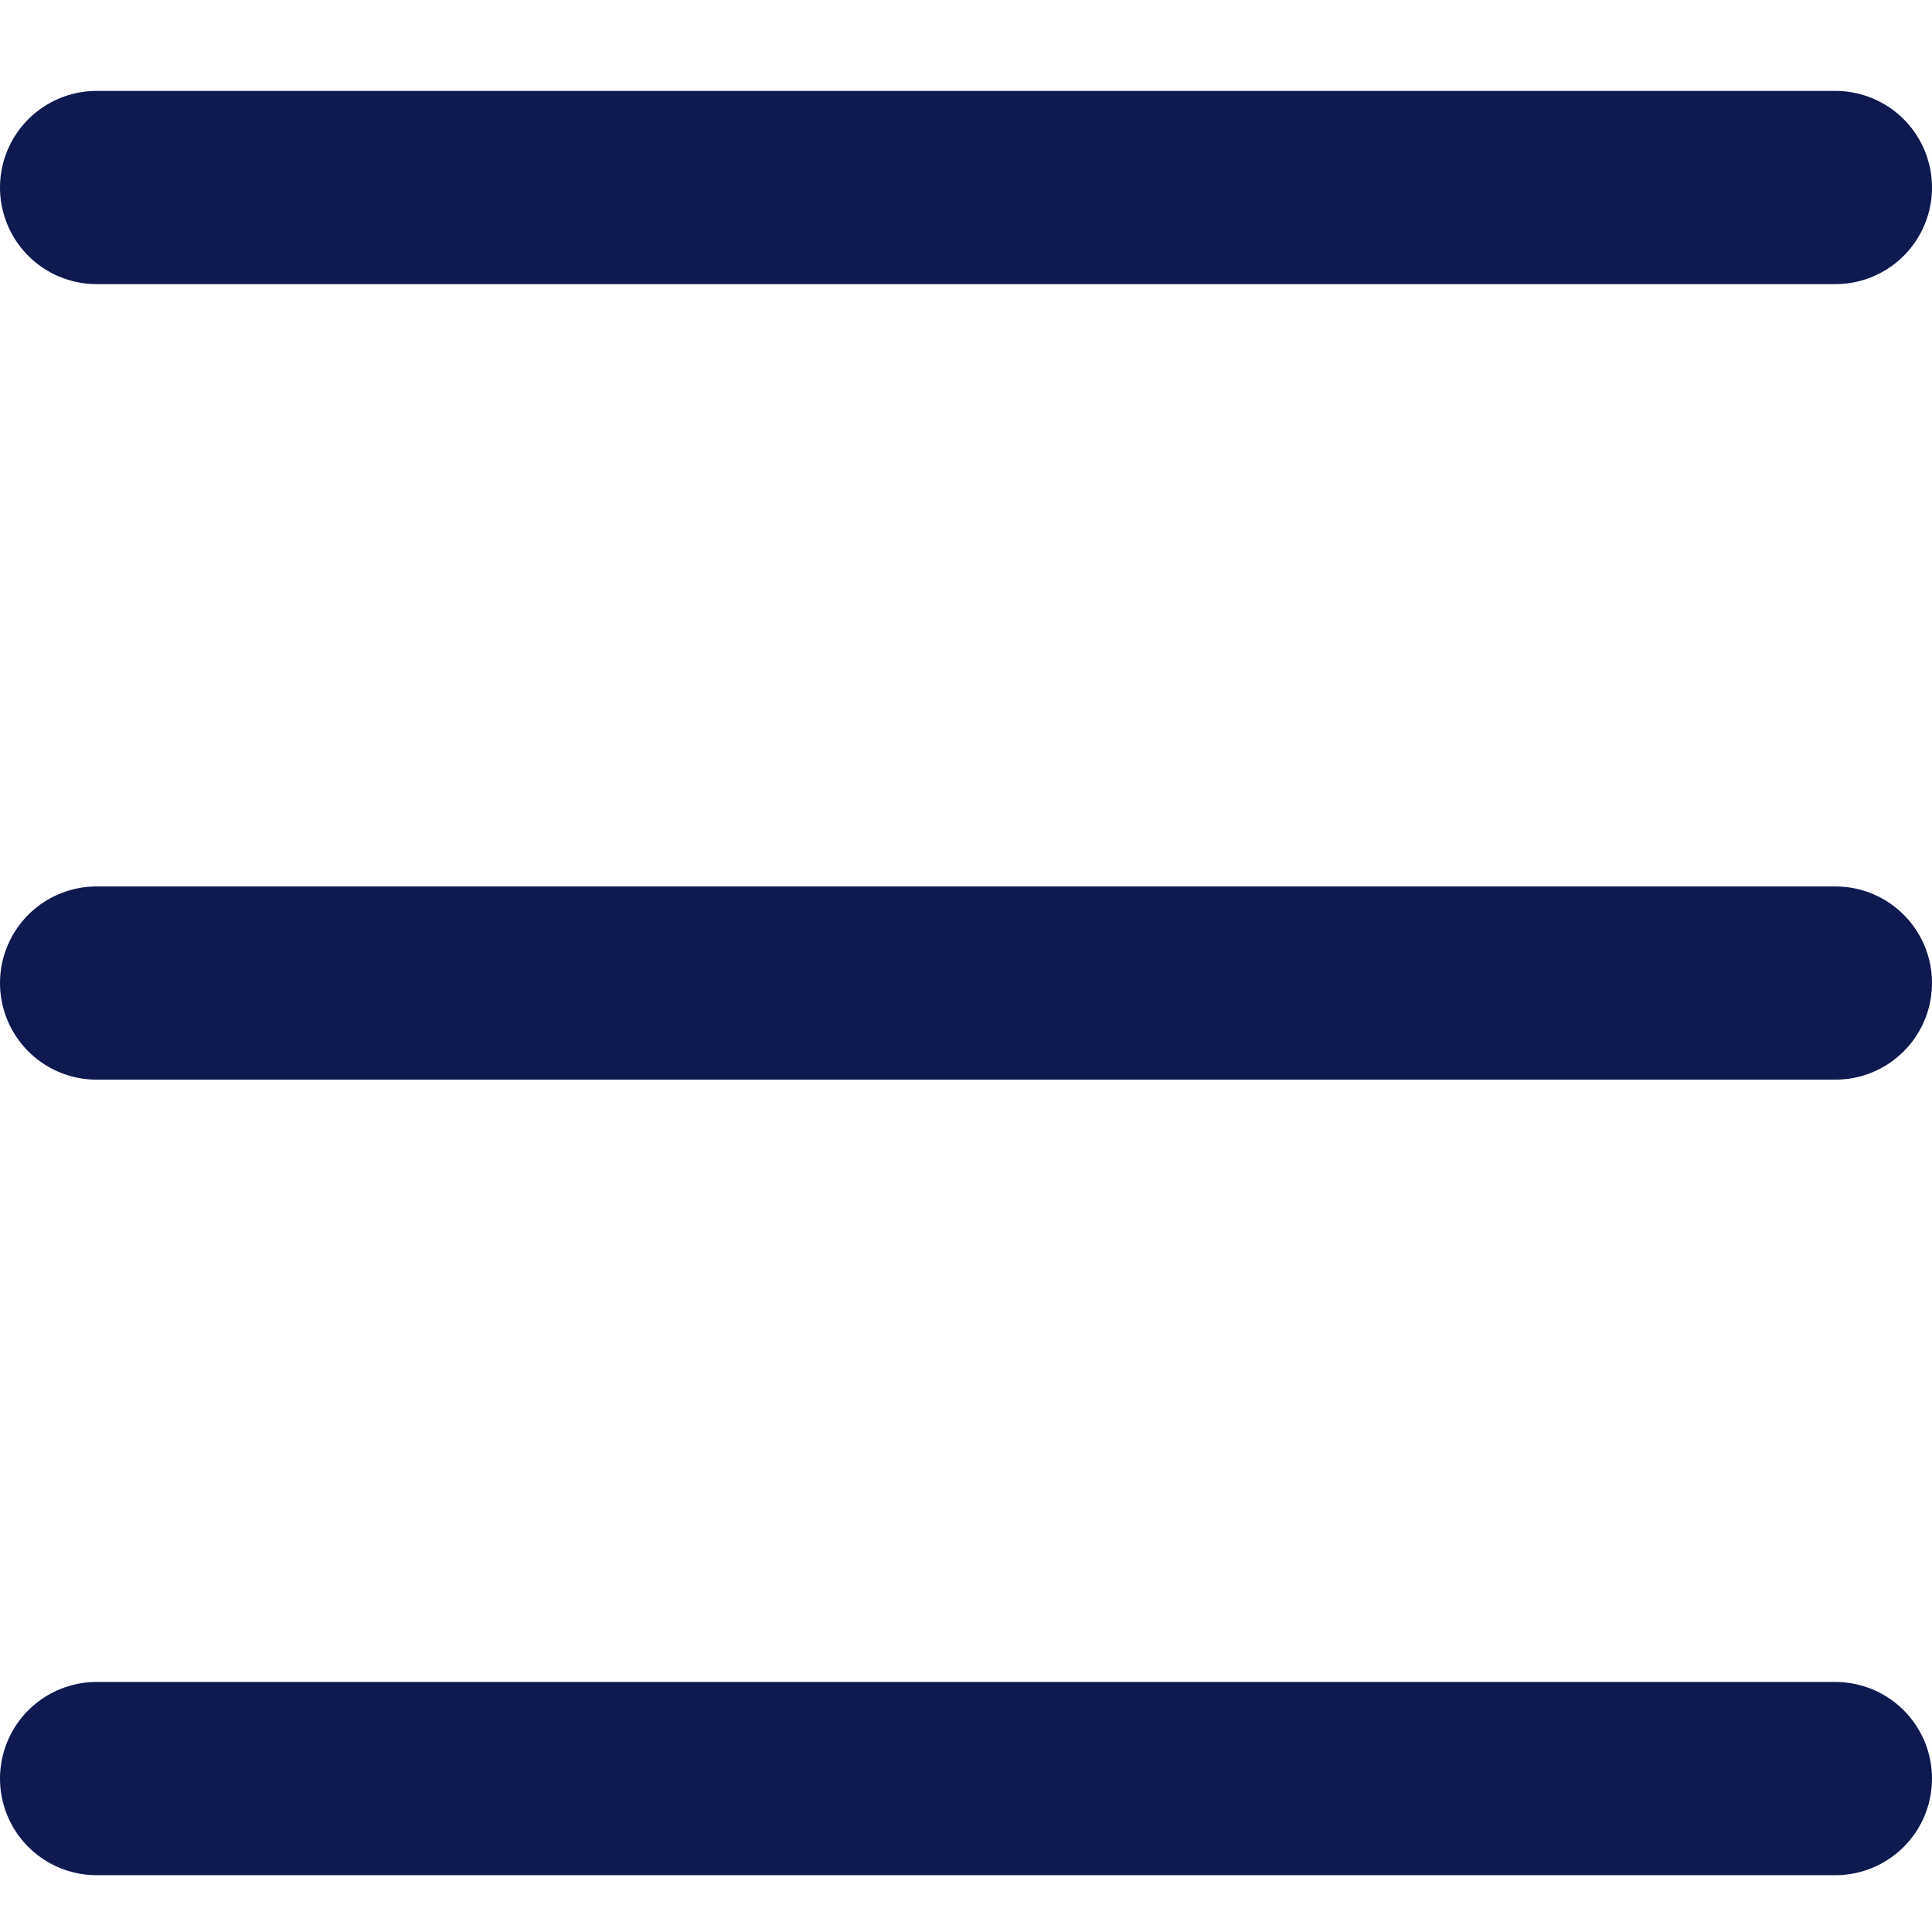
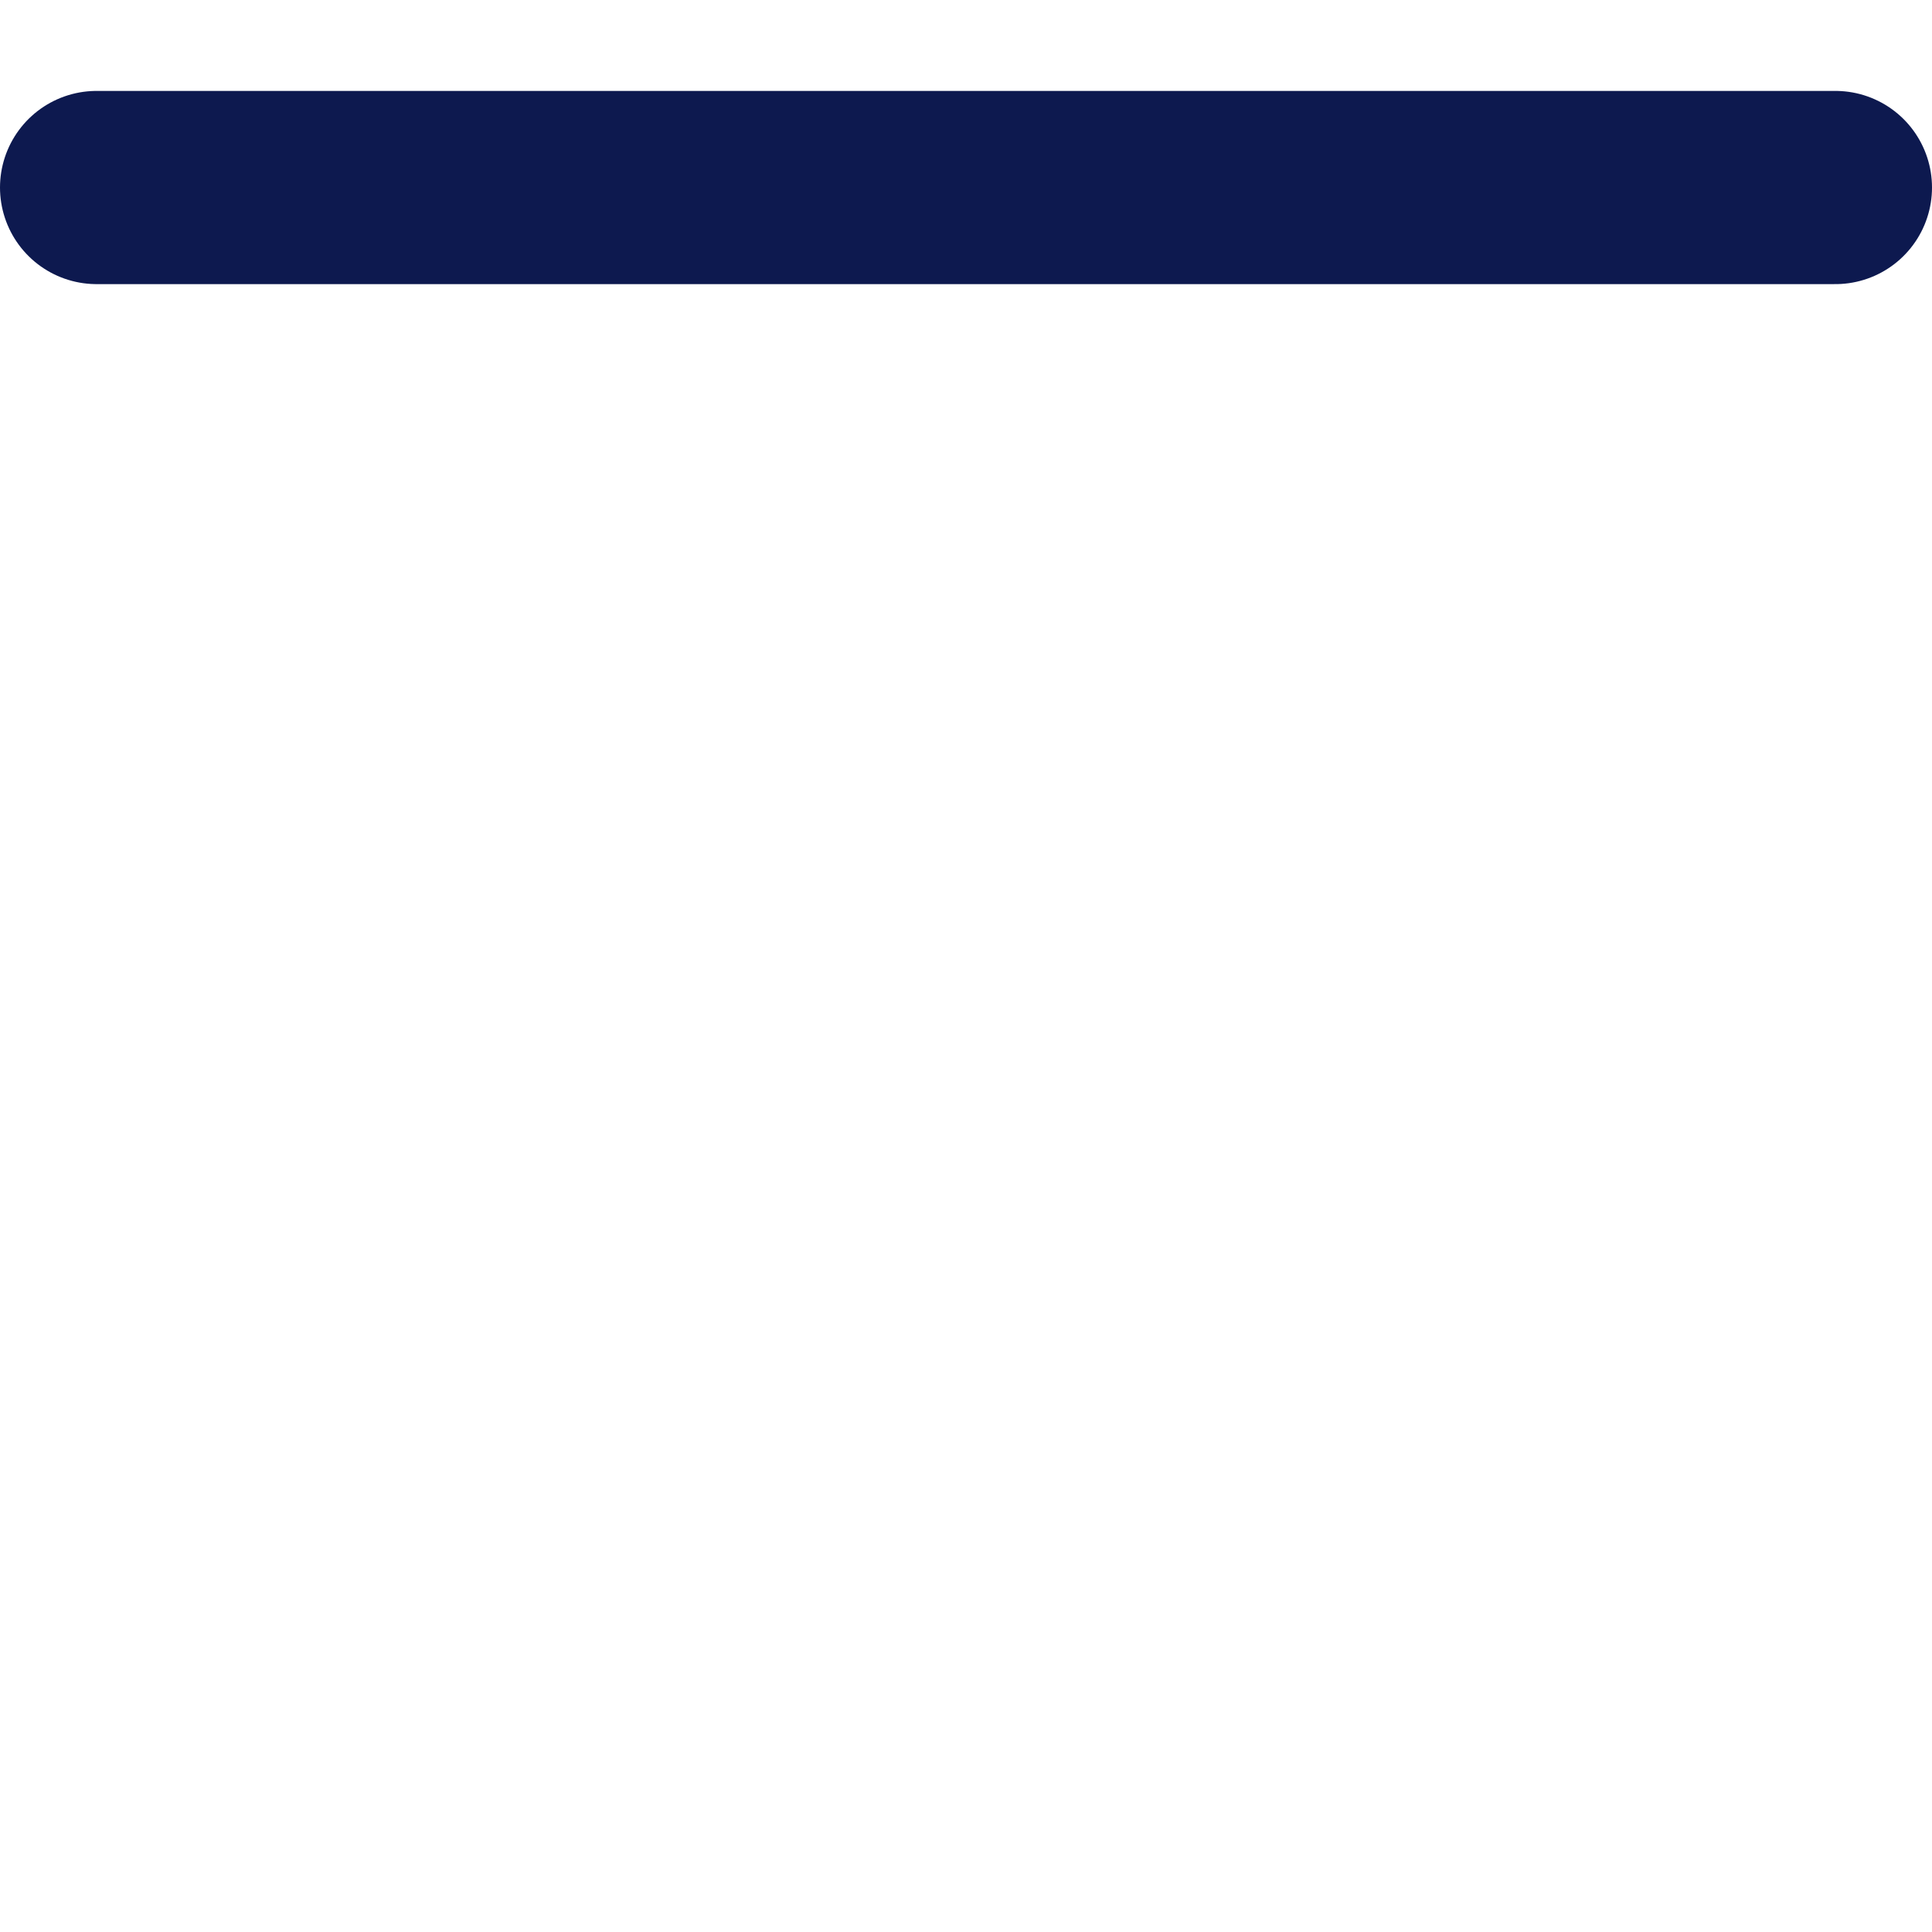
<svg xmlns="http://www.w3.org/2000/svg" width="17" height="17" viewBox="0 0 17 17" fill="none">
  <line x1="0.85" y1="1.65" x2="16.15" y2="1.65" stroke="#0D194F" stroke-width="1.7" stroke-linecap="round" />
-   <line x1="0.85" y1="8.65" x2="16.15" y2="8.65" stroke="#0D194F" stroke-width="1.7" stroke-linecap="round" />
-   <line x1="0.85" y1="15.65" x2="16.15" y2="15.65" stroke="#0D194F" stroke-width="1.7" stroke-linecap="round" />
</svg>